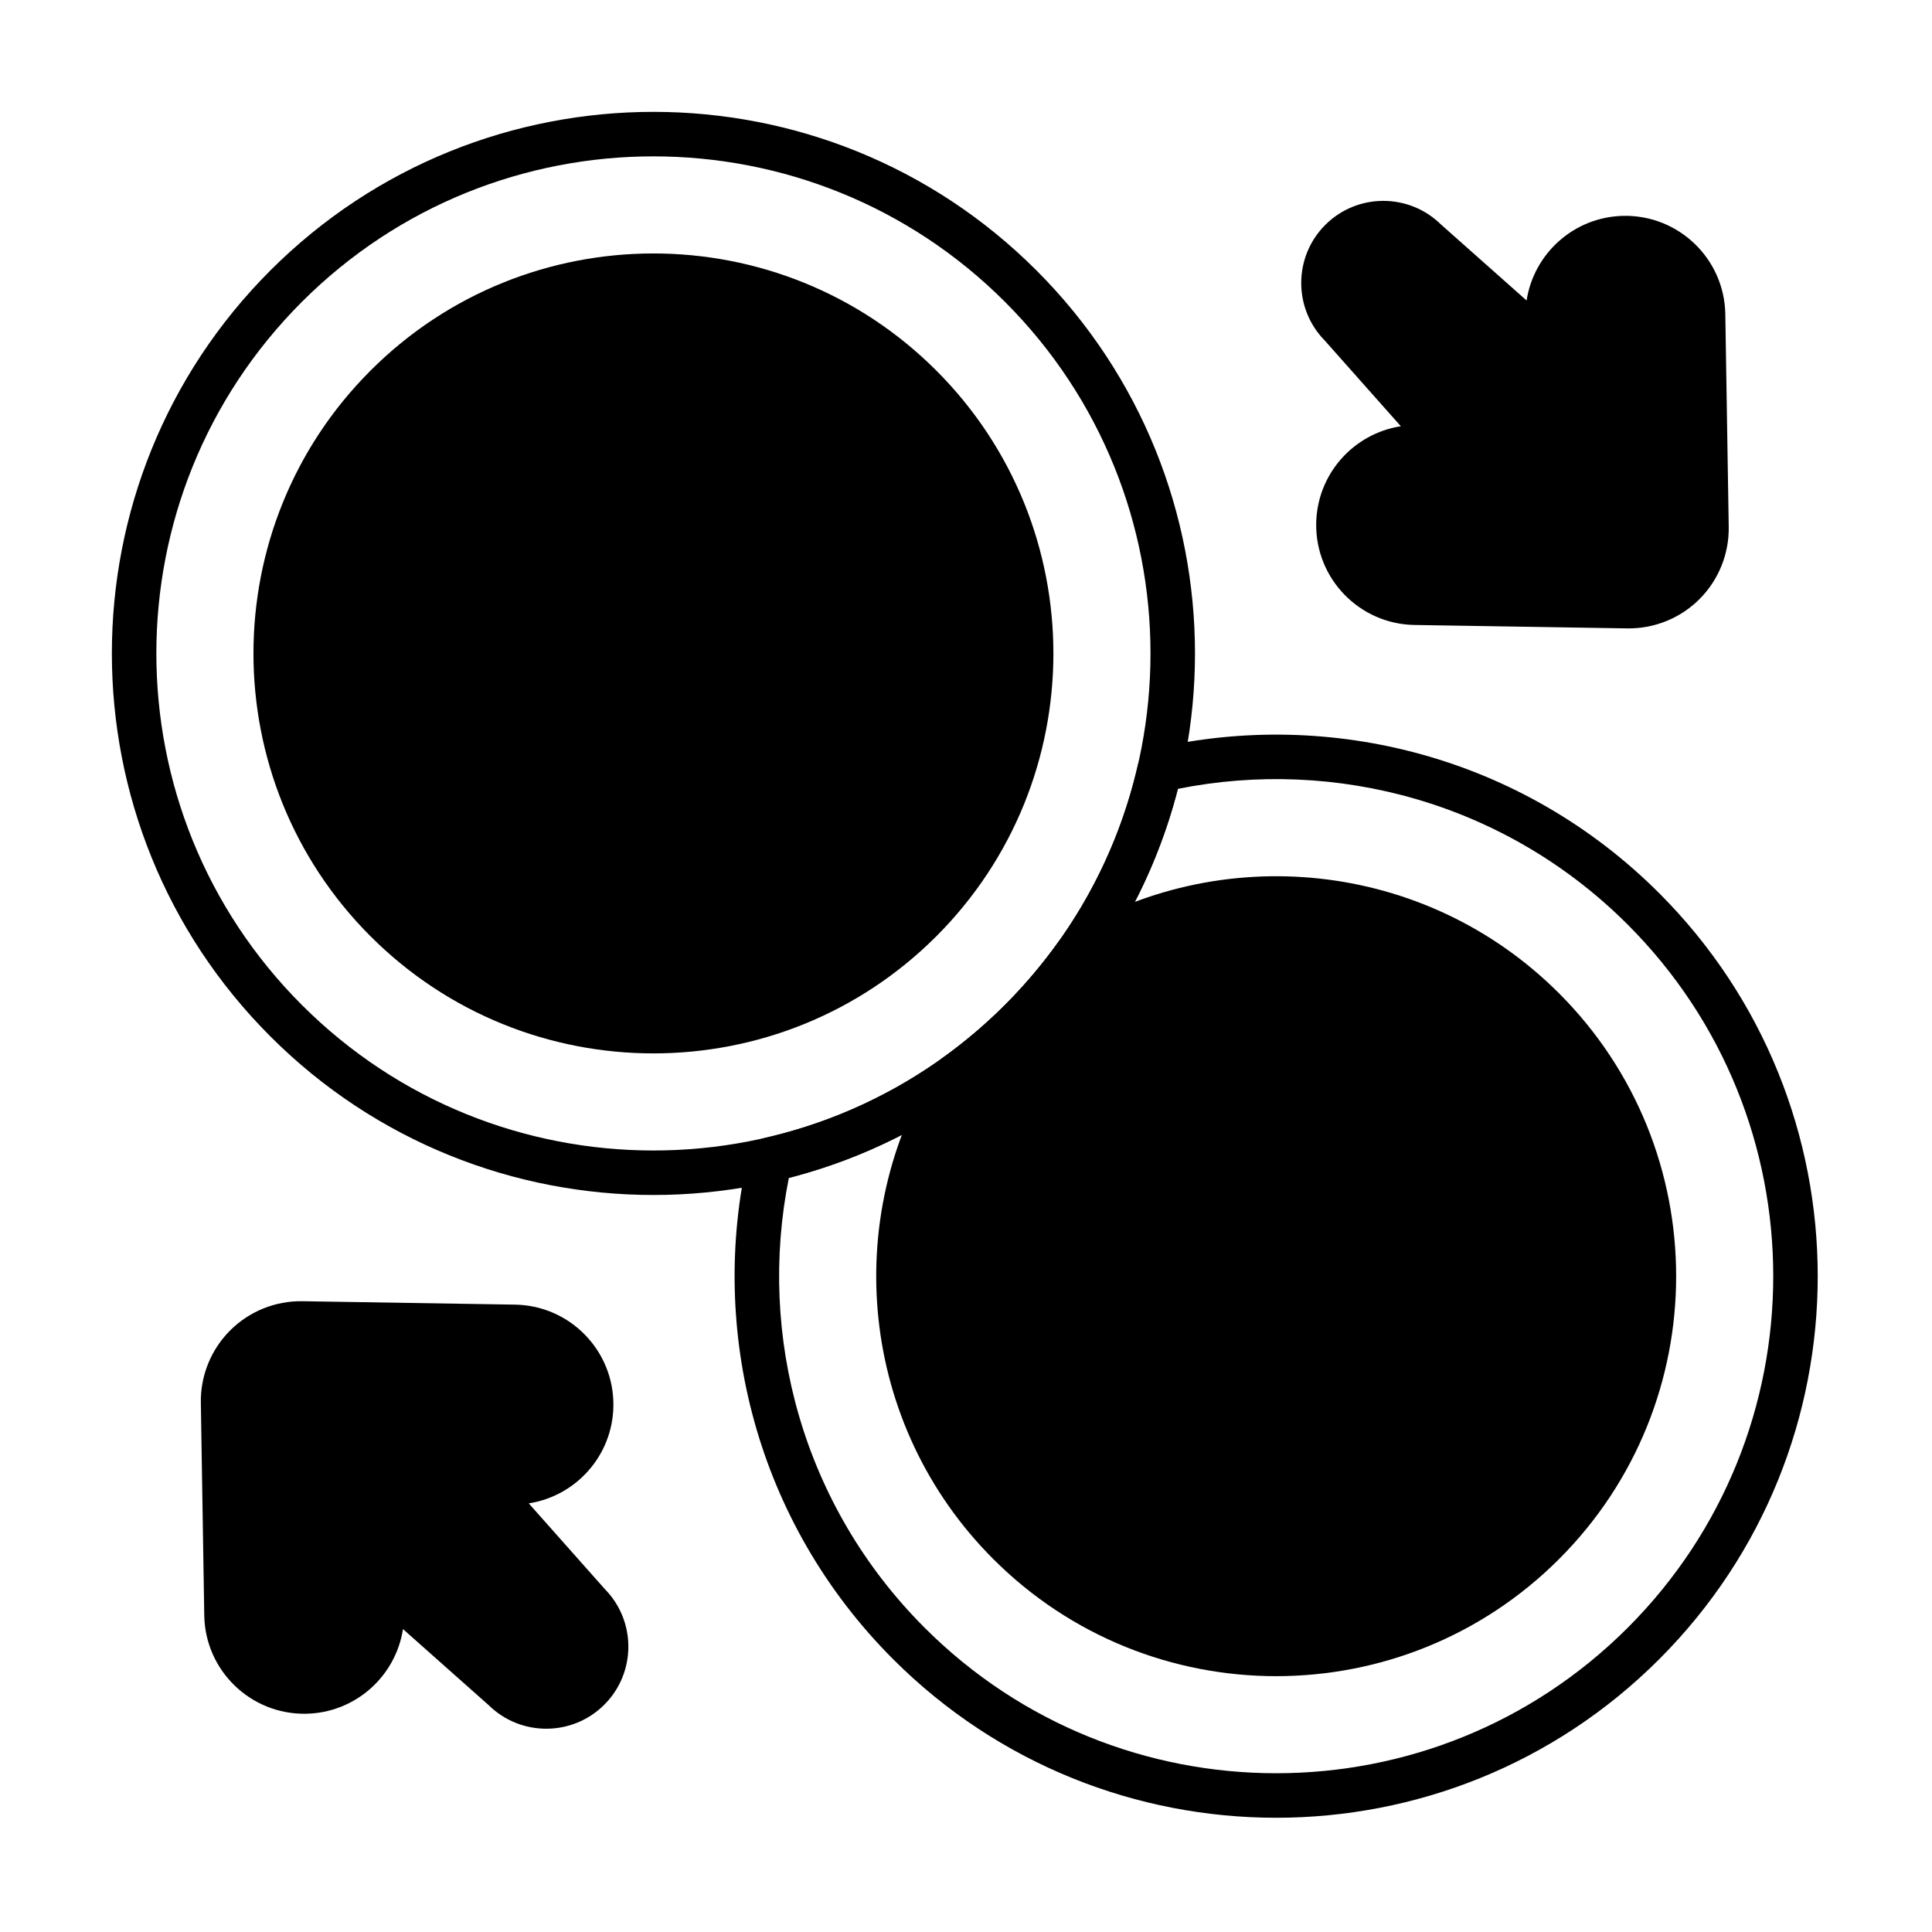
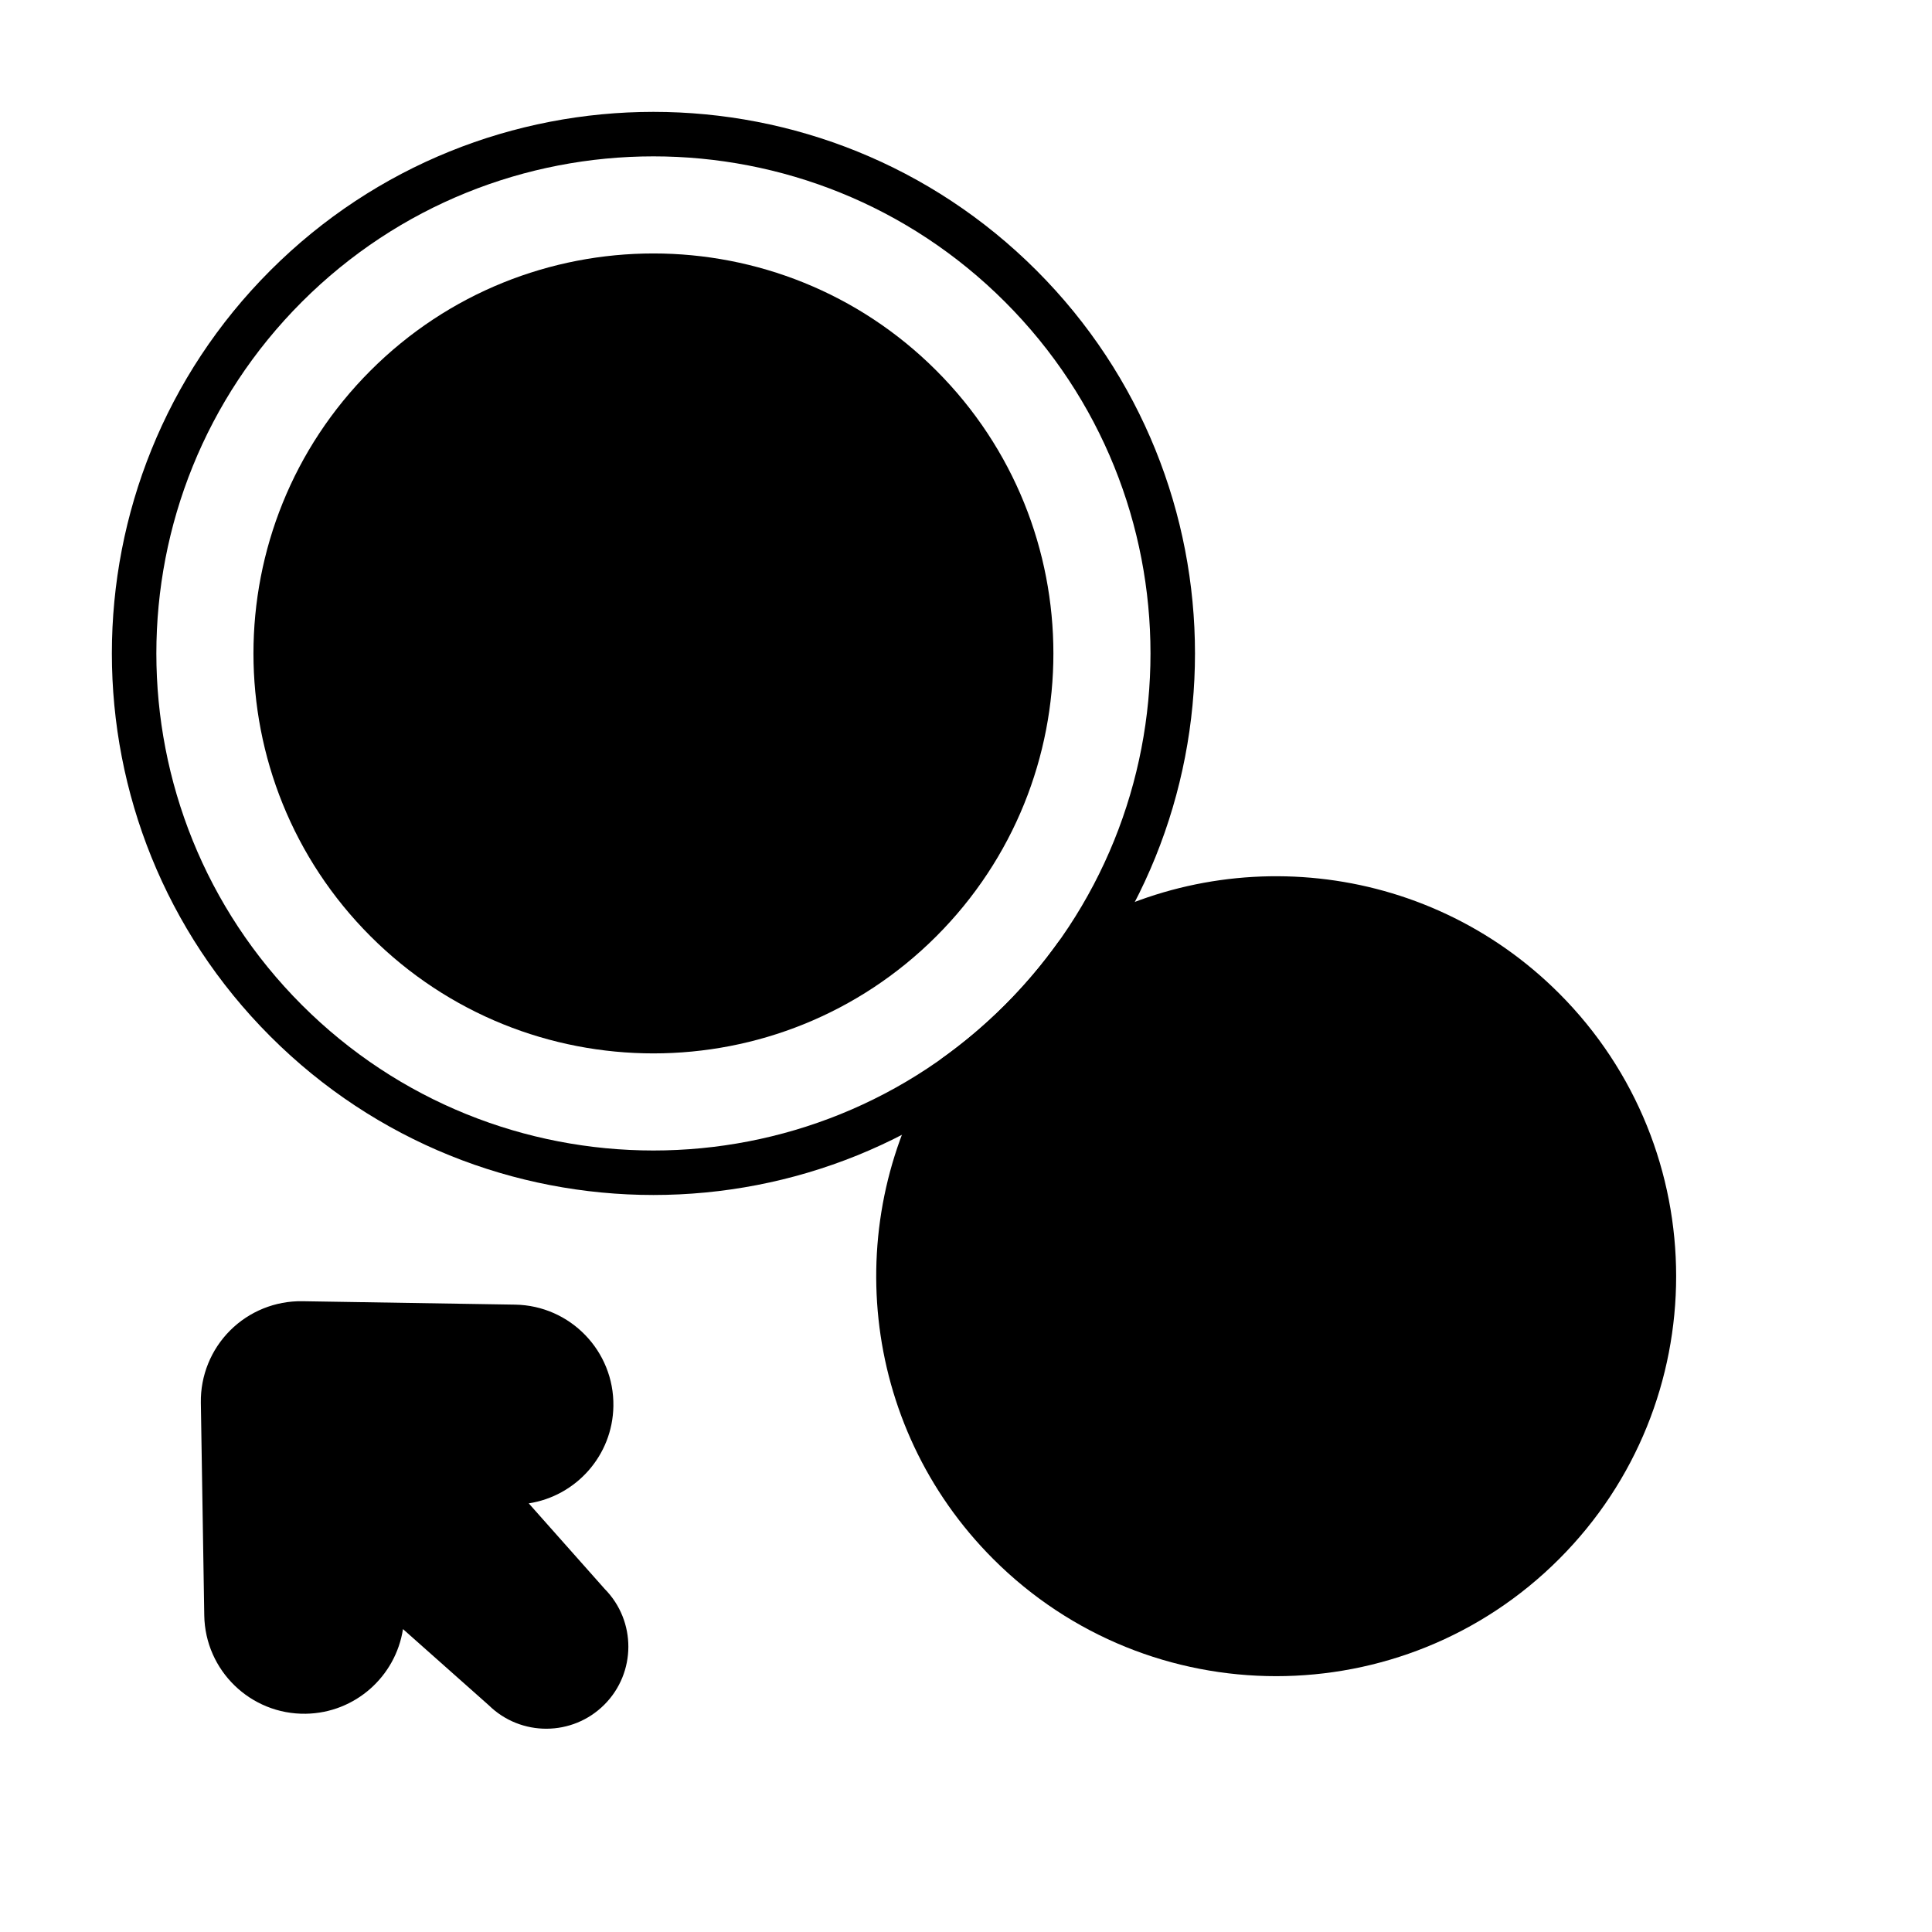
<svg xmlns="http://www.w3.org/2000/svg" fill="#000000" width="800px" height="800px" version="1.1" viewBox="144 144 512 512">
  <g fill-rule="evenodd">
    <path d="m392.13 242.2c-41.371-41.375-108.55-41.375-149.93 0-41.375 41.371-41.375 108.55 0 149.93 41.371 41.375 108.55 41.375 149.93 0 41.375-41.371 41.375-108.55 0-149.93z" />
-     <path d="m449.98 342.32c-2.203 0.504-3.926 2.227-4.43 4.43-5.34 23.309-17.082 45.438-35.223 63.578-18.137 18.141-40.266 29.883-63.578 35.223-2.203 0.504-3.926 2.227-4.43 4.43-10.676 46.578 2.121 97.469 38.375 133.73 56.02 56.02 146.98 56.02 203.01 0 56.02-56.023 56.02-146.98 0-203.01-36.254-36.254-87.145-49.051-133.73-38.375zm6.176 10.734c41.777-8.375 86.848 3.617 119.21 35.98 51.418 51.418 51.418 134.91 0 186.33-51.418 51.418-134.91 51.418-186.33 0-32.363-32.363-44.355-77.434-35.98-119.21 24.047-6.18 46.801-18.676 65.613-37.488s31.305-41.566 37.484-65.613z" />
-     <path d="m515.24 256.96c-12.527 1.926-22.223 12.66-22.434 25.754-0.234 14.617 11.441 26.676 26.059 26.91 0 0 56.359 0.906 56.359 0.906 7.172 0.113 14.086-2.684 19.152-7.754 5.07-5.07 7.871-11.984 7.754-19.156l-0.906-56.359c-0.234-14.617-12.293-26.293-26.91-26.059-13.094 0.211-23.828 9.906-25.75 22.434l-22.719-20.168c-8.504-8.355-22.191-8.309-30.637 0.137-8.453 8.453-8.492 22.156-0.121 30.656l20.148 22.699z" />
-     <path d="m250.8 575.73 22.715 20.168c8.504 8.355 22.191 8.309 30.637-0.137 8.453-8.453 8.492-22.156 0.117-30.656l-20.148-22.699c12.527-1.926 22.223-12.66 22.434-25.754 0.234-14.617-11.441-26.676-26.059-26.91 0 0-56.359-0.906-56.359-0.906-7.172-0.113-14.086 2.684-19.156 7.754s-7.871 11.984-7.754 19.156l0.906 56.355c0.234 14.617 12.293 26.293 26.91 26.059 13.09-0.211 23.824-9.906 25.75-22.434z" />
+     <path d="m250.8 575.73 22.715 20.168c8.504 8.355 22.191 8.309 30.637-0.137 8.453-8.453 8.492-22.156 0.117-30.656l-20.148-22.699c12.527-1.926 22.223-12.66 22.434-25.754 0.234-14.617-11.441-26.676-26.059-26.91 0 0-56.359-0.906-56.359-0.906-7.172-0.113-14.086 2.684-19.156 7.754s-7.871 11.984-7.754 19.156l0.906 56.355c0.234 14.617 12.293 26.293 26.91 26.059 13.09-0.211 23.824-9.906 25.75-22.434" />
    <path d="m418.67 215.66c-56.02-56.02-146.98-56.02-203.01 0-56.02 56.02-56.02 146.98 0 203.01 56.02 56.02 146.98 56.02 203.01 0 56.02-56.02 56.02-146.98 0-203.01zm-8.34 8.34c51.418 51.418 51.418 134.91 0 186.33s-134.91 51.418-186.33 0-51.418-134.91 0-186.33c51.418-51.418 134.91-51.418 186.33 0z" />
    <path d="m425.98 392.3c-0.652 0.406-1.215 0.938-1.664 1.559-4.141 5.773-8.801 11.285-13.988 16.469-5.184 5.184-10.691 9.848-16.469 13.988-0.621 0.445-1.152 1.012-1.559 1.664-25.625 40.922-20.652 95.602 14.934 131.19 41.375 41.375 108.55 41.375 149.93 0s41.375-108.55 0-149.93c-35.586-35.586-90.266-40.562-131.19-14.934z" />
  </g>
</svg>